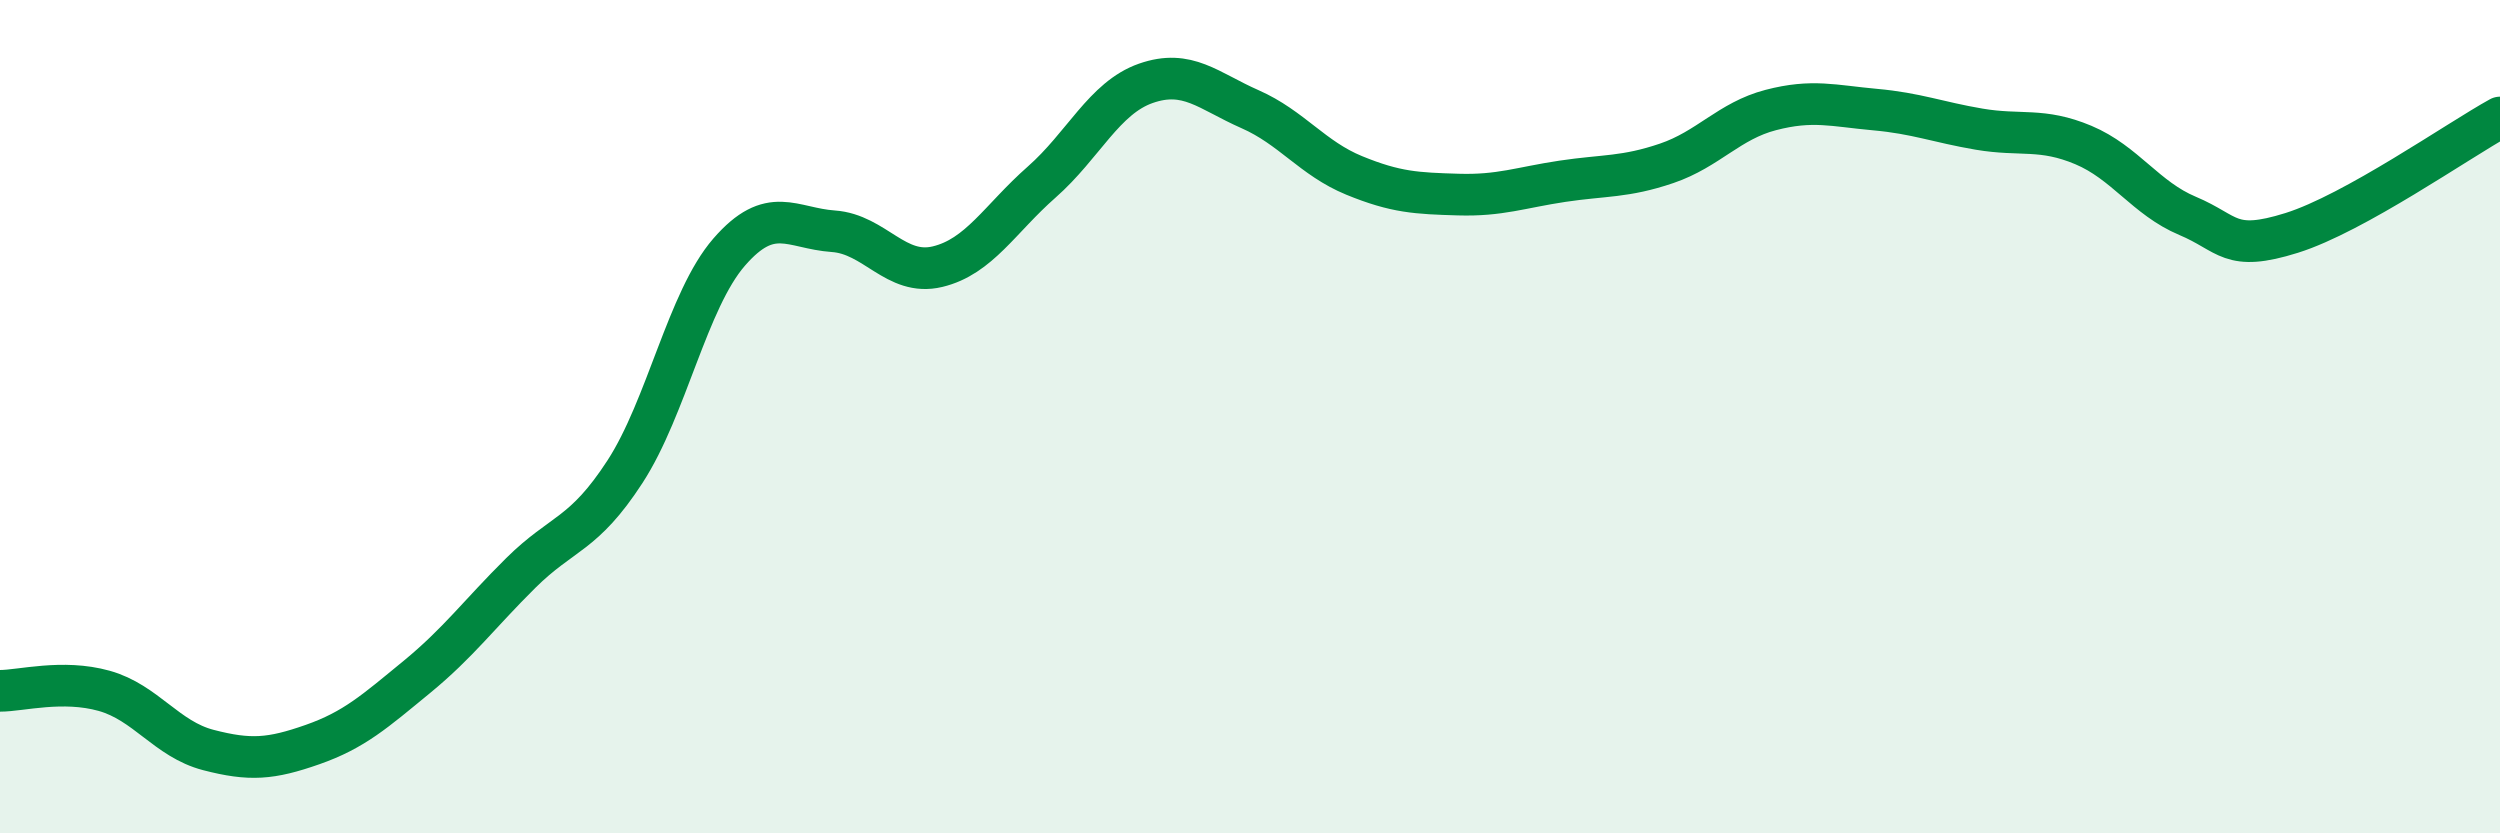
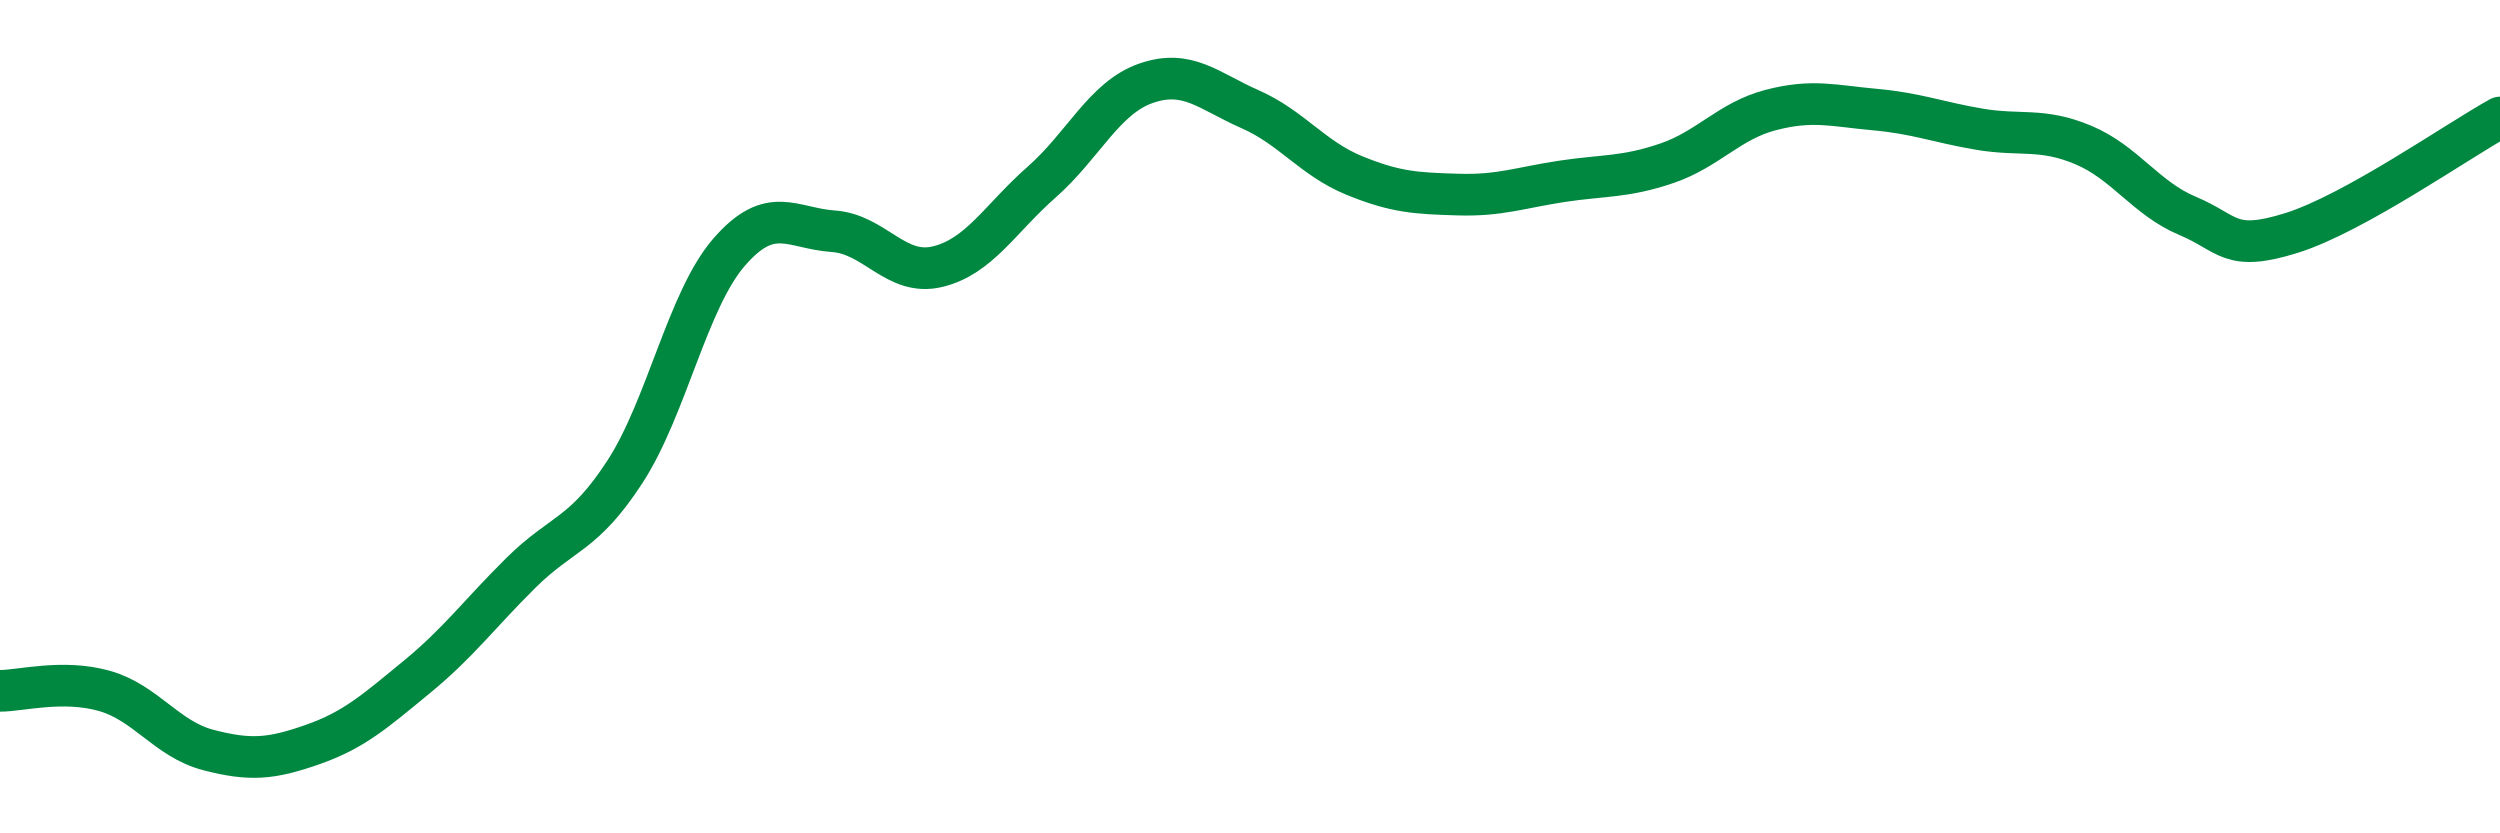
<svg xmlns="http://www.w3.org/2000/svg" width="60" height="20" viewBox="0 0 60 20">
-   <path d="M 0,16.58 C 0.5,16.58 1.5,16.3 2.5,16.58 C 3.5,16.86 4,17.74 5,18 C 6,18.26 6.5,18.22 7.5,17.87 C 8.5,17.52 9,17.07 10,16.25 C 11,15.43 11.5,14.74 12.5,13.75 C 13.5,12.76 14,12.86 15,11.32 C 16,9.78 16.5,7.2 17.5,6.05 C 18.5,4.9 19,5.48 20,5.55 C 21,5.62 21.5,6.64 22.5,6.4 C 23.5,6.16 24,5.25 25,4.37 C 26,3.49 26.5,2.35 27.5,2 C 28.5,1.65 29,2.18 30,2.62 C 31,3.06 31.5,3.8 32.5,4.21 C 33.5,4.62 34,4.64 35,4.67 C 36,4.7 36.5,4.5 37.5,4.35 C 38.5,4.2 39,4.26 40,3.92 C 41,3.58 41.5,2.9 42.5,2.64 C 43.5,2.38 44,2.54 45,2.63 C 46,2.72 46.5,2.93 47.5,3.1 C 48.5,3.27 49,3.06 50,3.48 C 51,3.9 51.5,4.76 52.5,5.18 C 53.5,5.6 53.5,6.06 55,5.59 C 56.5,5.12 59,3.37 60,2.82L60 20L0 20Z" fill="#008740" opacity="0.1" stroke-linecap="round" stroke-linejoin="round" />
  <path d="M 0,16.58 C 0.5,16.58 1.5,16.3 2.5,16.58 C 3.5,16.86 4,17.74 5,18 C 6,18.26 6.5,18.22 7.5,17.87 C 8.5,17.52 9,17.07 10,16.25 C 11,15.43 11.5,14.74 12.5,13.75 C 13.5,12.76 14,12.86 15,11.32 C 16,9.78 16.5,7.2 17.5,6.05 C 18.5,4.9 19,5.48 20,5.55 C 21,5.62 21.5,6.64 22.5,6.4 C 23.5,6.16 24,5.25 25,4.37 C 26,3.49 26.5,2.35 27.5,2 C 28.5,1.65 29,2.18 30,2.62 C 31,3.06 31.5,3.8 32.5,4.21 C 33.5,4.62 34,4.64 35,4.67 C 36,4.7 36.5,4.5 37.5,4.35 C 38.5,4.2 39,4.26 40,3.92 C 41,3.58 41.5,2.9 42.5,2.64 C 43.5,2.38 44,2.54 45,2.63 C 46,2.72 46.5,2.93 47.5,3.1 C 48.5,3.27 49,3.06 50,3.48 C 51,3.9 51.5,4.76 52.5,5.18 C 53.5,5.6 53.5,6.06 55,5.59 C 56.5,5.12 59,3.37 60,2.82" stroke="#008740" stroke-width="1" fill="none" stroke-linecap="round" stroke-linejoin="round" />
</svg>